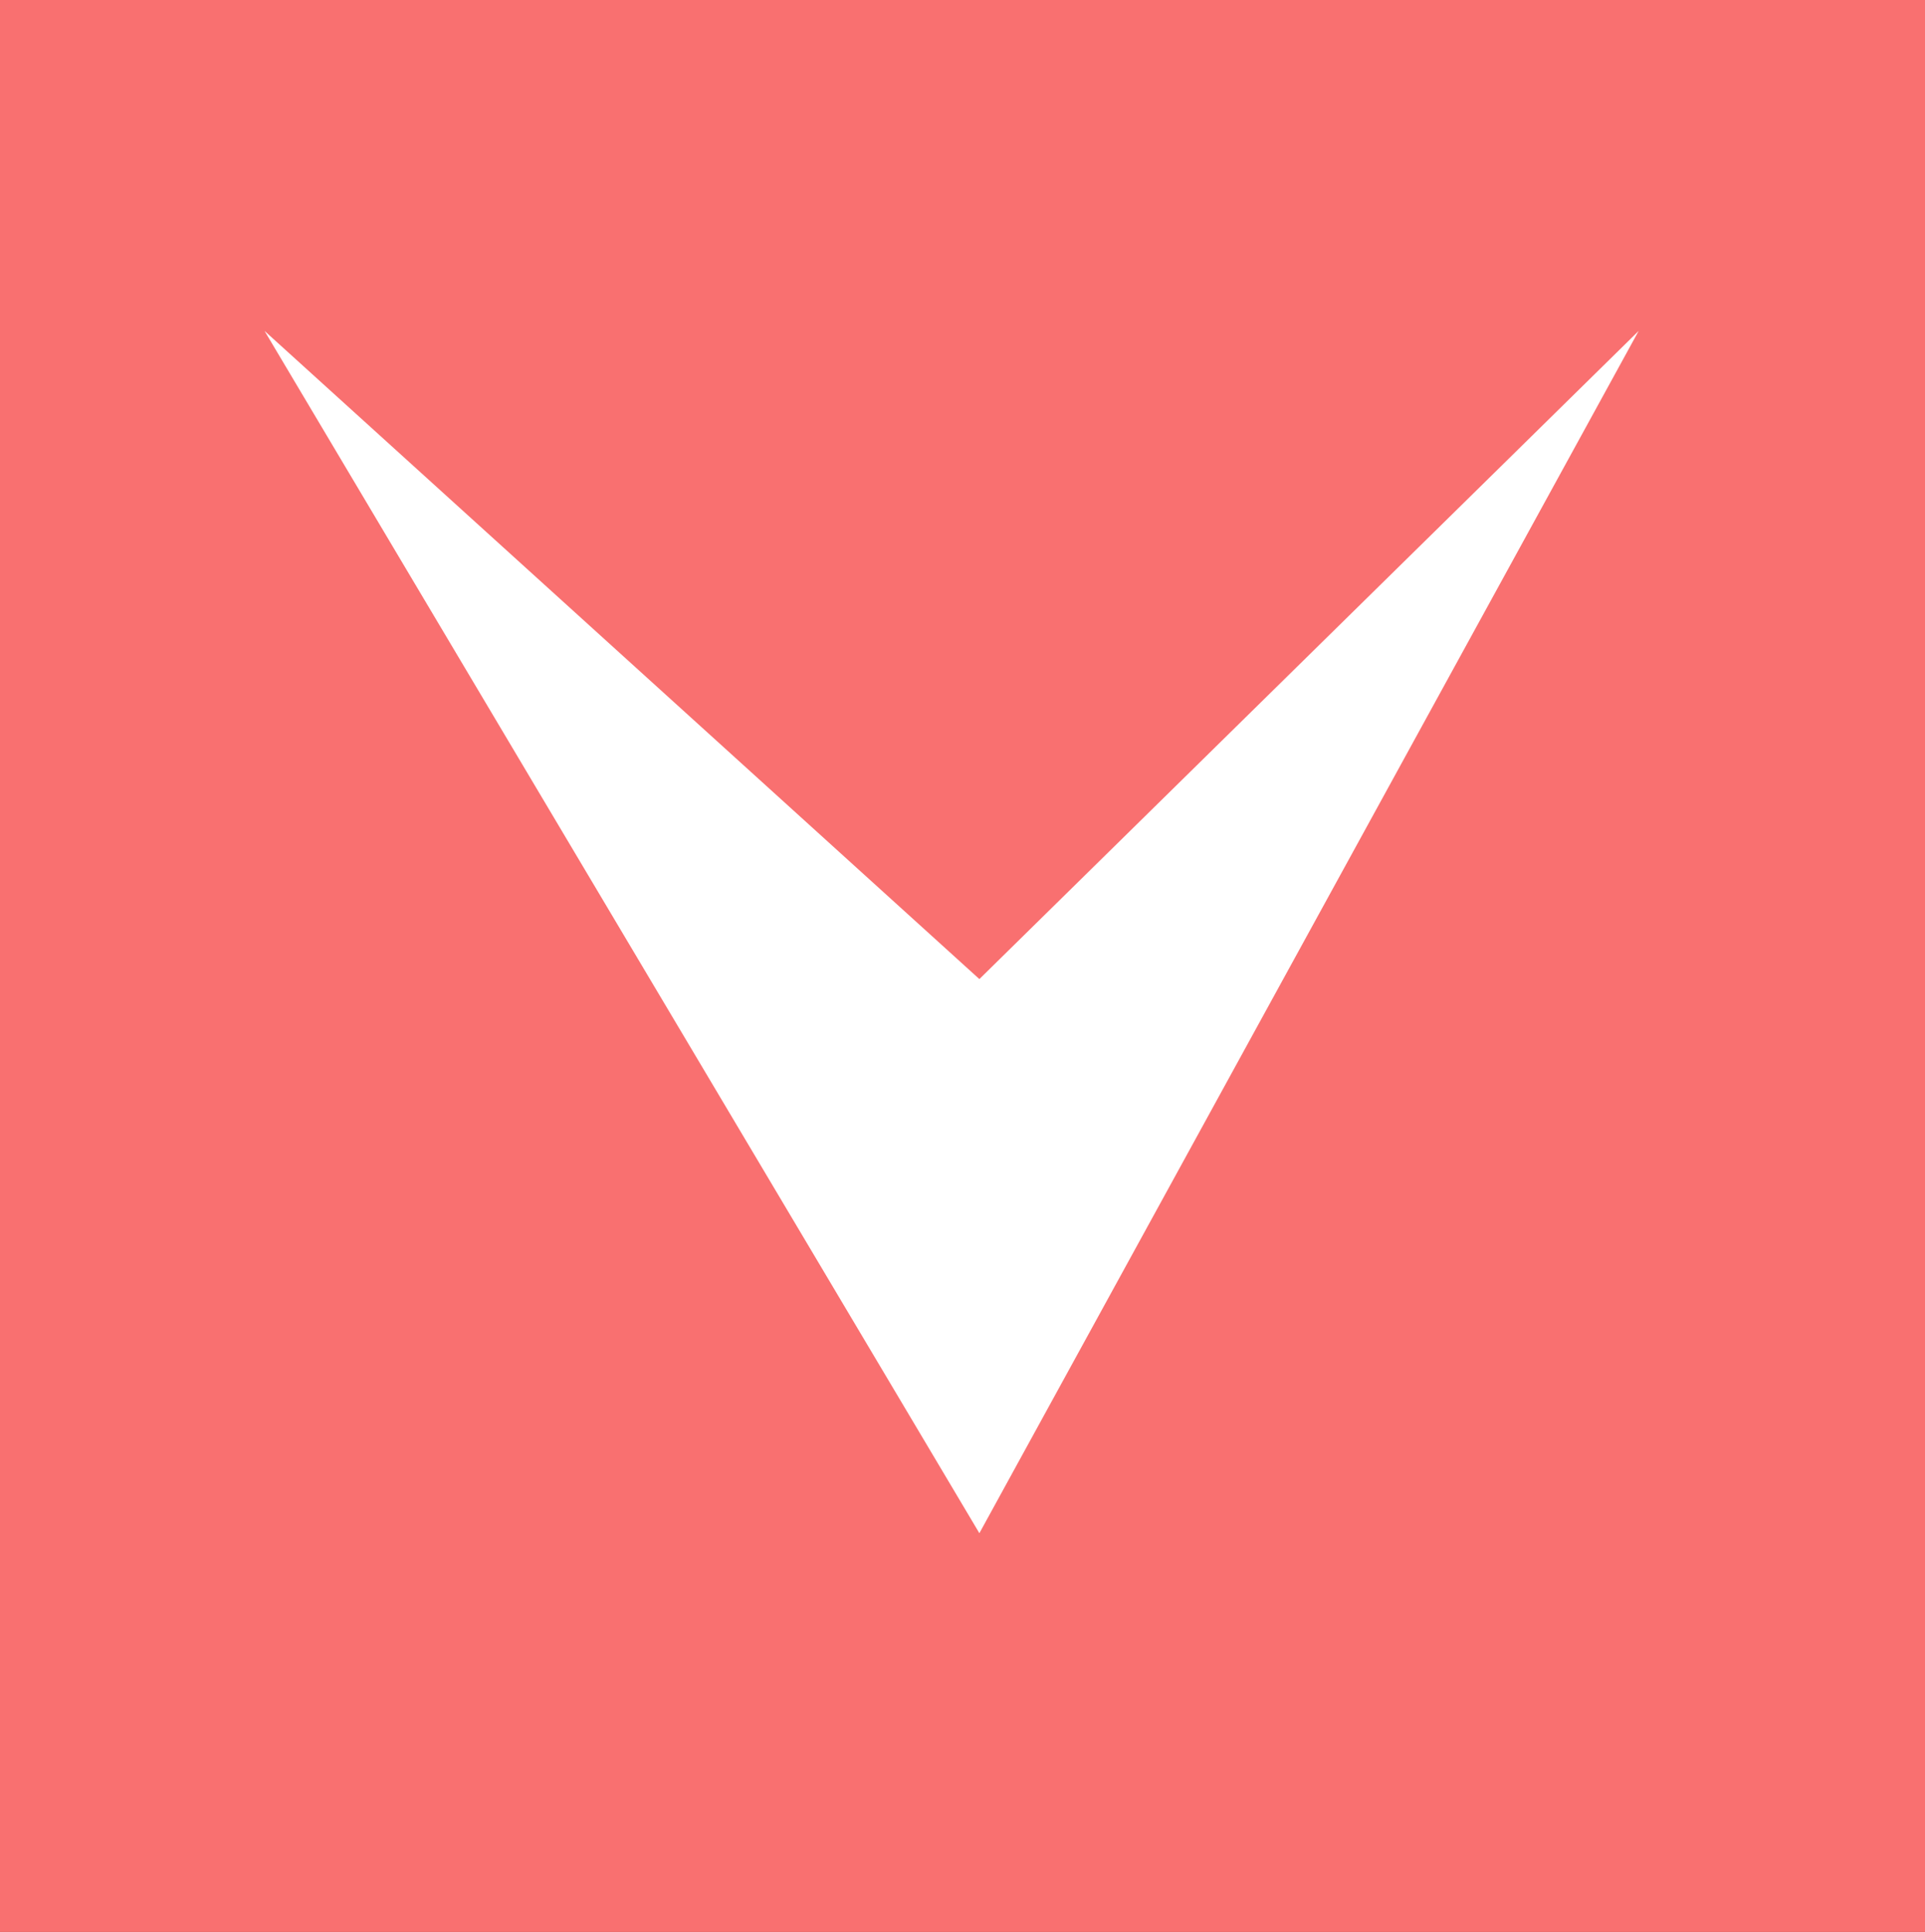
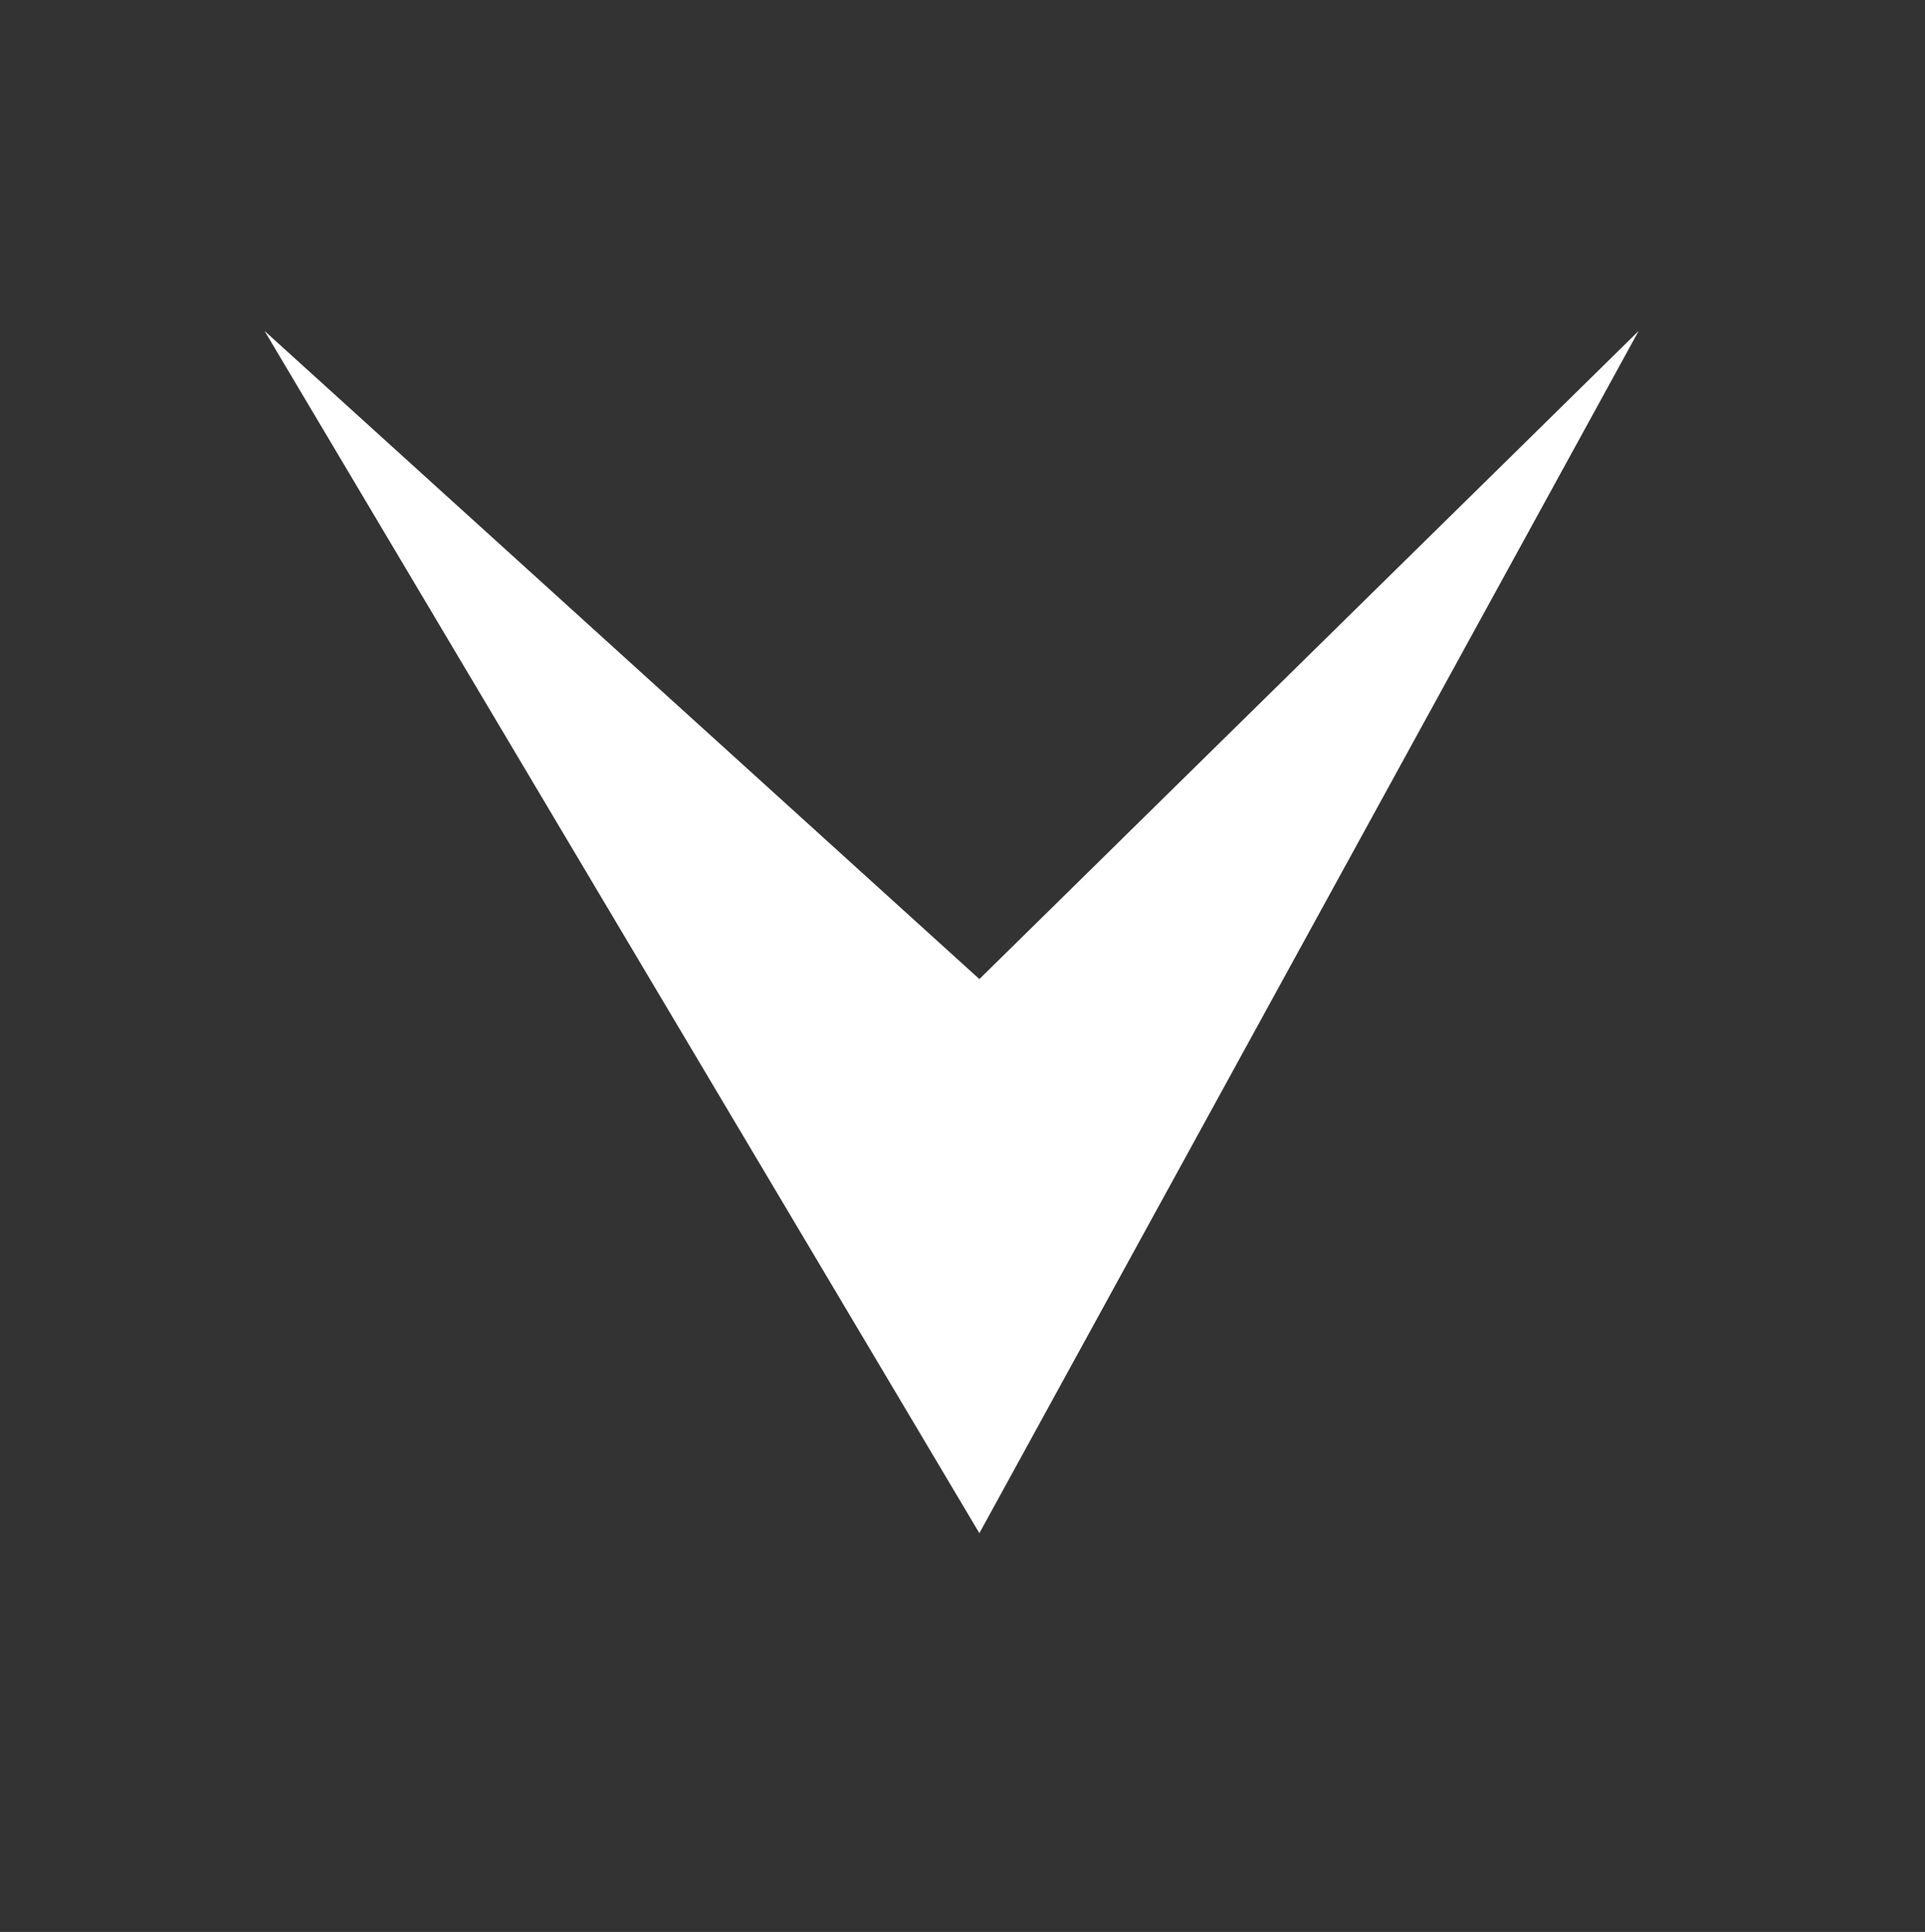
<svg xmlns="http://www.w3.org/2000/svg" width="23.496" height="23.58" viewBox="0 0 23.496 23.58">
  <rect x="0" y="0" width="23.496" height="23.58" fill="#333333" stroke="none" />
  <g id="그룹_48506" data-name="그룹 48506" transform="translate(-764 -4091)">
-     <path id="패스_33653" data-name="패스 33653" d="M17926.834,3280h-20.766v23.58h23.5V3280h-5.736" transform="translate(-17142.068 811)" fill="#f97070" />
    <path id="패스_33654" data-name="패스 33654" d="M17910.354,3272.152l8.725,14.674,8.047-14.674-8.047,7.911Z" transform="translate(-17143.125 822.887)" fill="#fff" />
  </g>
</svg>